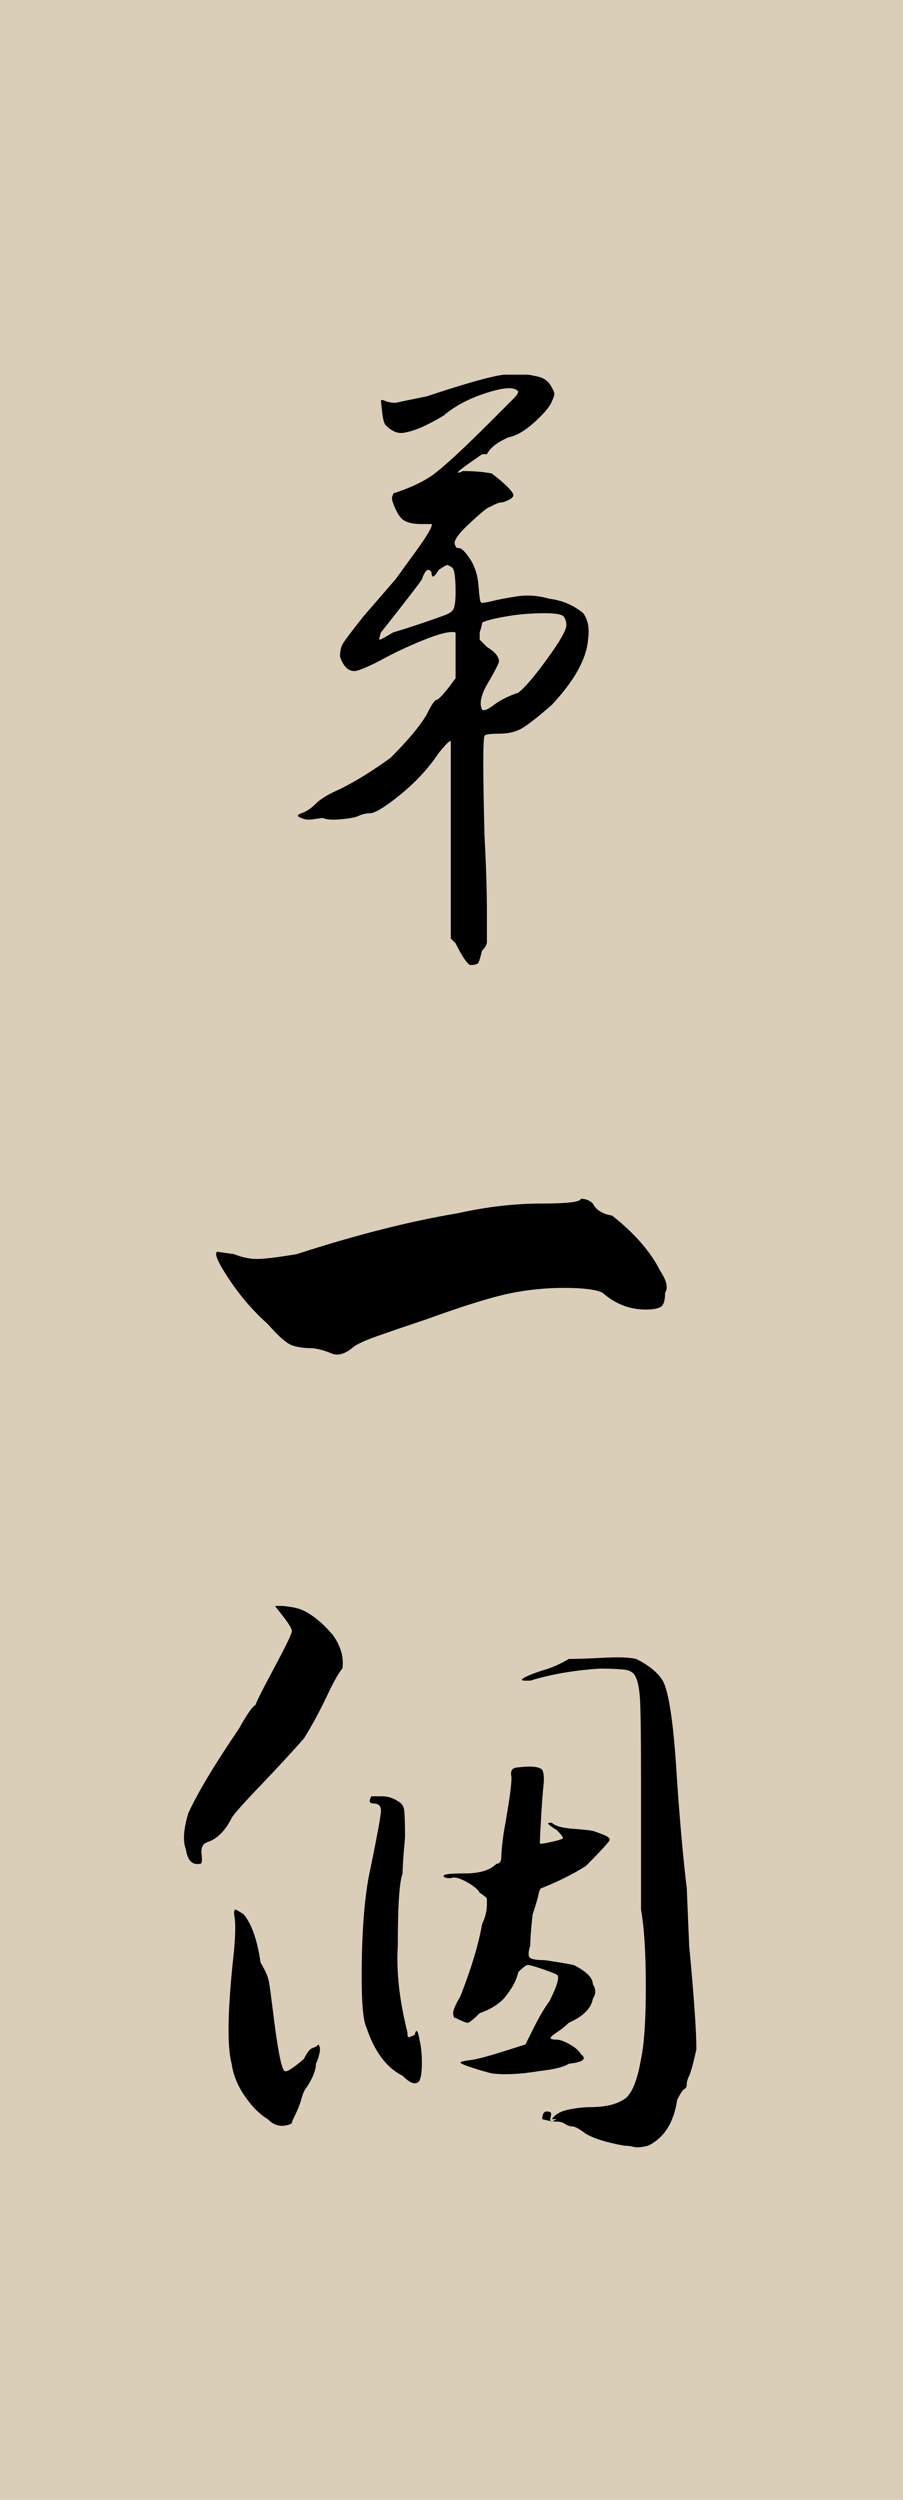
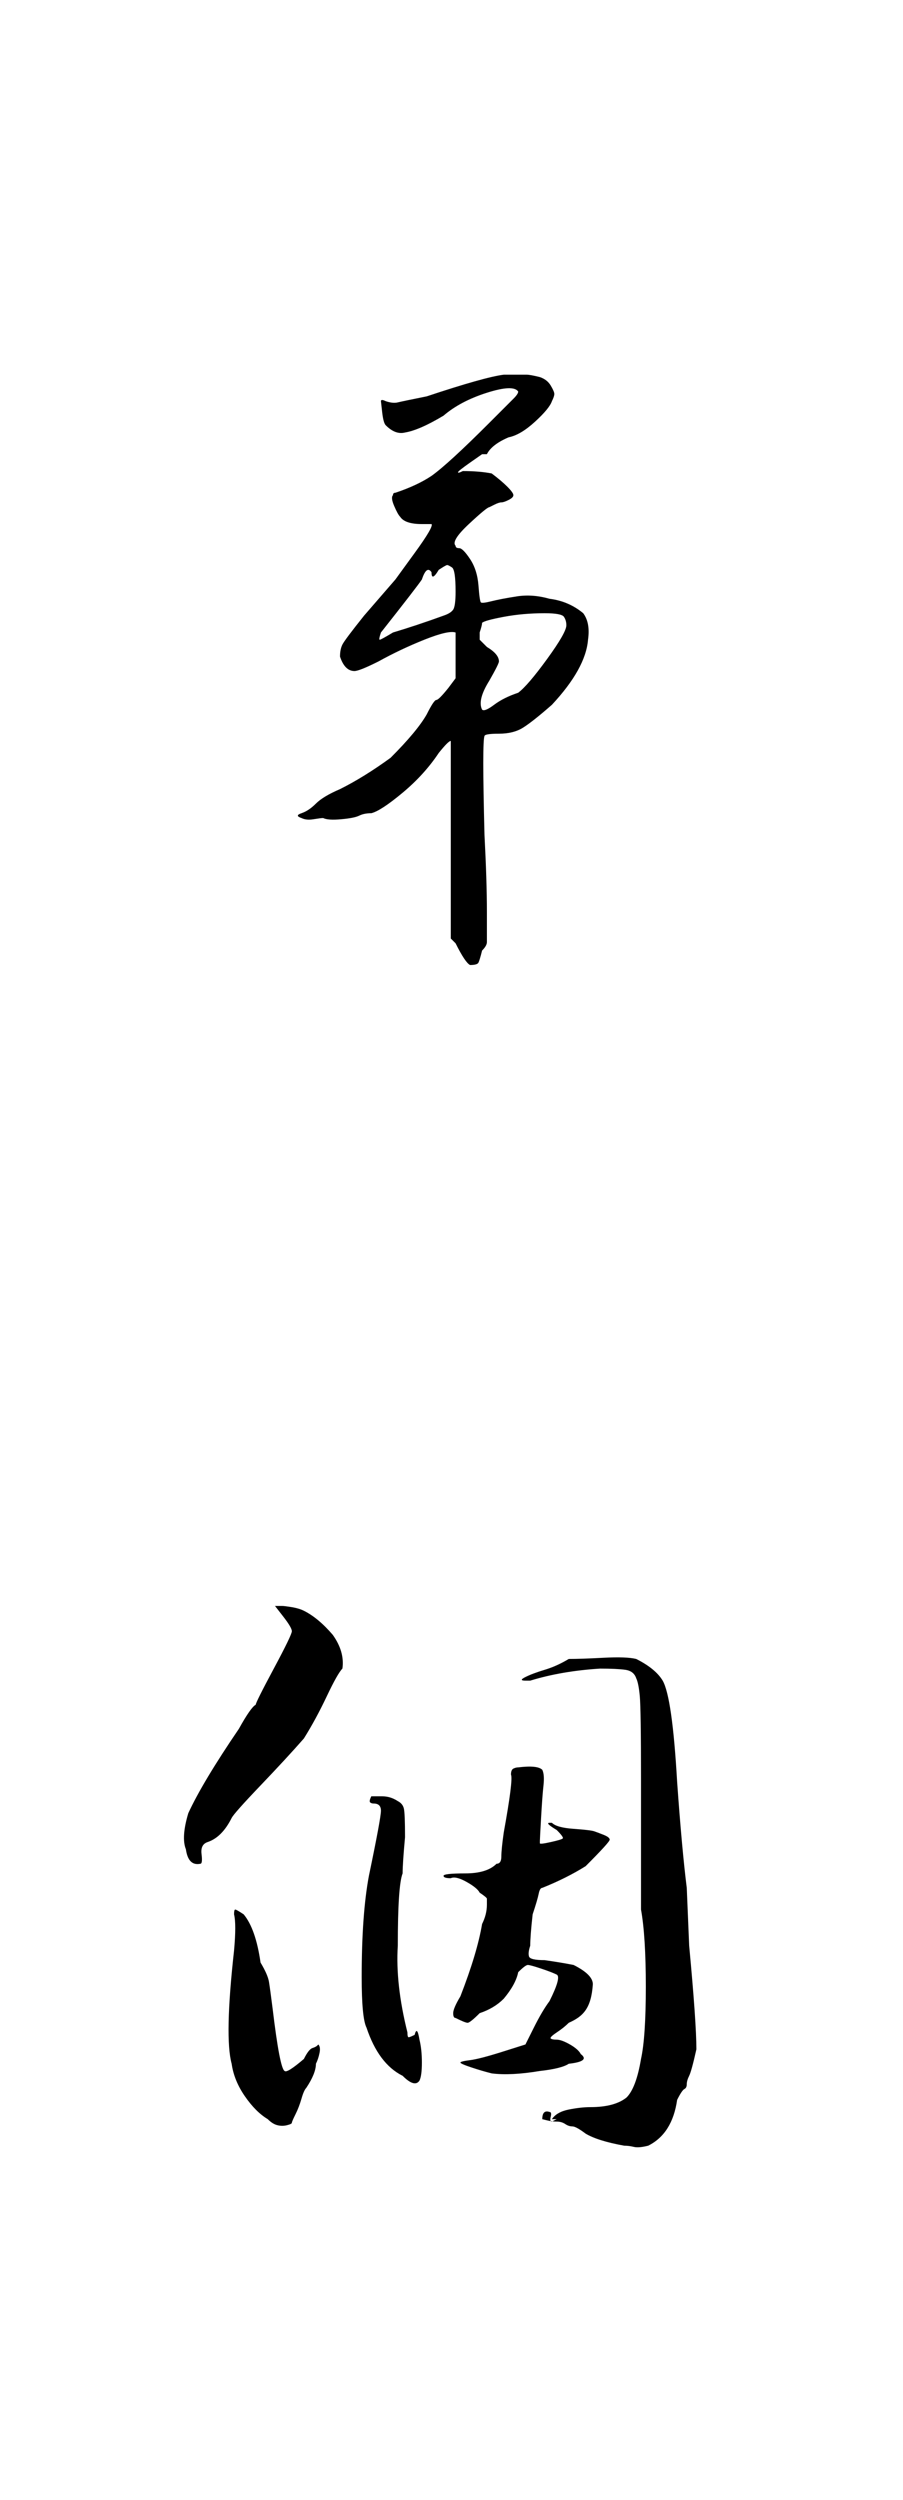
<svg xmlns="http://www.w3.org/2000/svg" width="30" height="83" viewBox="0 0 30 83" fill="none">
-   <rect width="30" height="83" fill="#DACEB9" />
  <path d="M16.736 12.44C17.163 12.44 17.416 12.44 17.496 12.44C17.576 12.44 17.723 12.467 17.936 12.52C18.096 12.574 18.216 12.667 18.296 12.8C18.376 12.934 18.416 13.027 18.416 13.08C18.416 13.134 18.389 13.214 18.336 13.32C18.282 13.48 18.096 13.707 17.776 14C17.456 14.294 17.163 14.467 16.896 14.52C16.523 14.68 16.282 14.867 16.176 15.08C16.176 15.08 16.122 15.08 16.016 15.08C16.016 15.08 15.883 15.174 15.616 15.36C15.349 15.547 15.216 15.654 15.216 15.68C15.216 15.707 15.269 15.694 15.376 15.64C15.749 15.64 16.069 15.667 16.336 15.72C16.549 15.88 16.723 16.027 16.856 16.16C16.989 16.294 17.056 16.387 17.056 16.44C17.056 16.494 17.003 16.547 16.896 16.6C16.789 16.654 16.709 16.68 16.656 16.68C16.602 16.68 16.523 16.707 16.416 16.76C16.309 16.814 16.256 16.84 16.256 16.84C16.203 16.84 15.976 17.027 15.576 17.4C15.176 17.774 15.029 18.014 15.136 18.12C15.136 18.174 15.176 18.2 15.256 18.2C15.336 18.2 15.456 18.32 15.616 18.56C15.776 18.8 15.869 19.094 15.896 19.44C15.922 19.787 15.949 19.974 15.976 20C16.003 20.027 16.122 20.014 16.336 19.96C16.549 19.907 16.829 19.854 17.176 19.8C17.523 19.747 17.883 19.774 18.256 19.88C18.683 19.934 19.056 20.094 19.376 20.36C19.536 20.574 19.589 20.867 19.536 21.24C19.483 21.88 19.082 22.6 18.336 23.4C17.909 23.774 17.589 24.027 17.376 24.16C17.163 24.294 16.896 24.36 16.576 24.36C16.256 24.36 16.096 24.387 16.096 24.44C16.043 24.547 16.043 25.64 16.096 27.72C16.149 28.734 16.176 29.587 16.176 30.28C16.176 30.867 16.176 31.2 16.176 31.28C16.176 31.36 16.122 31.454 16.016 31.56C15.963 31.774 15.922 31.907 15.896 31.96C15.869 32.014 15.776 32.04 15.616 32.04C15.509 31.987 15.349 31.747 15.136 31.32L14.976 31.16V27.88C14.976 27.24 14.976 26.72 14.976 26.32C14.976 25.92 14.976 25.587 14.976 25.32C14.976 25.054 14.976 24.867 14.976 24.76C14.976 24.654 14.976 24.6 14.976 24.6C14.922 24.6 14.789 24.734 14.576 25C14.256 25.48 13.856 25.92 13.376 26.32C12.896 26.72 12.549 26.947 12.336 27C12.176 27 12.043 27.027 11.936 27.08C11.829 27.134 11.629 27.174 11.336 27.2C11.043 27.227 10.842 27.214 10.736 27.16C10.682 27.16 10.576 27.174 10.416 27.2C10.256 27.227 10.123 27.214 10.016 27.16C9.856 27.107 9.856 27.054 10.016 27C10.176 26.947 10.336 26.84 10.496 26.68C10.656 26.52 10.922 26.36 11.296 26.2C11.829 25.934 12.389 25.587 12.976 25.16C13.562 24.574 13.963 24.094 14.176 23.72C14.336 23.4 14.443 23.24 14.496 23.24C14.549 23.24 14.682 23.107 14.896 22.84L15.136 22.52V21.72C15.136 21.24 15.136 21 15.136 21C14.976 20.947 14.629 21.027 14.096 21.24C13.562 21.454 13.056 21.694 12.576 21.96C12.149 22.174 11.883 22.28 11.776 22.28C11.562 22.28 11.402 22.12 11.296 21.8C11.296 21.64 11.322 21.507 11.376 21.4C11.429 21.294 11.669 20.974 12.096 20.44L13.136 19.24L13.776 18.36C14.203 17.774 14.389 17.454 14.336 17.4C14.229 17.4 14.123 17.4 14.016 17.4C13.643 17.4 13.402 17.32 13.296 17.16C13.242 17.107 13.176 16.987 13.096 16.8C13.016 16.614 13.002 16.494 13.056 16.44C13.056 16.387 13.082 16.36 13.136 16.36C13.616 16.2 14.016 16.014 14.336 15.8C14.709 15.534 15.349 14.947 16.256 14.04C16.683 13.614 16.949 13.347 17.056 13.24C17.163 13.134 17.216 13.054 17.216 13C17.109 12.84 16.762 12.854 16.176 13.04C15.589 13.227 15.109 13.48 14.736 13.8C14.203 14.12 13.776 14.307 13.456 14.36C13.242 14.414 13.029 14.334 12.816 14.12C12.762 14.067 12.723 13.92 12.696 13.68C12.669 13.44 12.656 13.32 12.656 13.32C12.656 13.267 12.709 13.267 12.816 13.32C12.976 13.374 13.109 13.387 13.216 13.36C13.322 13.334 13.643 13.267 14.176 13.16C15.456 12.734 16.309 12.494 16.736 12.44ZM14.576 18.92C14.416 19.187 14.336 19.214 14.336 19C14.229 18.84 14.123 18.92 14.016 19.24C13.909 19.4 13.456 19.987 12.656 21C12.602 21.16 12.589 21.24 12.616 21.24C12.643 21.24 12.789 21.16 13.056 21C13.589 20.84 14.149 20.654 14.736 20.44C14.896 20.387 15.002 20.32 15.056 20.24C15.109 20.16 15.136 19.96 15.136 19.64C15.136 19.16 15.096 18.894 15.016 18.84C14.936 18.787 14.883 18.76 14.856 18.76C14.829 18.76 14.736 18.814 14.576 18.92ZM18.096 20.36C17.616 20.36 17.163 20.4 16.736 20.48C16.309 20.56 16.069 20.627 16.016 20.68C16.016 20.734 15.989 20.84 15.936 21V21.24L16.176 21.48C16.442 21.64 16.576 21.8 16.576 21.96C16.576 22.014 16.469 22.227 16.256 22.6C15.989 23.027 15.909 23.347 16.016 23.56C16.069 23.614 16.203 23.56 16.416 23.4C16.629 23.24 16.896 23.107 17.216 23C17.429 22.84 17.749 22.467 18.176 21.88C18.602 21.294 18.816 20.92 18.816 20.76C18.816 20.654 18.789 20.56 18.736 20.48C18.683 20.4 18.469 20.36 18.096 20.36Z" fill="black" />
-   <path d="M19.296 39.8C19.456 39.8 19.589 39.854 19.696 39.96C19.802 40.174 20.016 40.307 20.336 40.36C21.082 40.947 21.616 41.56 21.936 42.2C22.149 42.52 22.203 42.76 22.096 42.92C22.096 43.187 22.043 43.347 21.936 43.4C21.829 43.454 21.669 43.48 21.456 43.48C20.922 43.48 20.442 43.294 20.016 42.92C19.802 42.814 19.376 42.76 18.736 42.76C18.096 42.76 17.469 42.827 16.856 42.96C16.242 43.094 15.349 43.374 14.176 43.8C13.536 44.014 12.989 44.2 12.536 44.36C12.082 44.52 11.803 44.654 11.696 44.76C11.429 44.974 11.189 45.027 10.976 44.92C10.709 44.814 10.482 44.76 10.296 44.76C10.109 44.76 9.922 44.734 9.736 44.68C9.549 44.627 9.269 44.387 8.896 43.96C8.416 43.534 7.989 43.04 7.616 42.48C7.242 41.92 7.109 41.614 7.216 41.56C7.216 41.56 7.402 41.587 7.776 41.64C8.042 41.747 8.296 41.8 8.536 41.8C8.776 41.8 9.216 41.747 9.856 41.64C11.829 41 13.616 40.547 15.216 40.28C16.176 40.067 17.096 39.96 17.976 39.96C18.856 39.96 19.296 39.907 19.296 39.8Z" fill="black" />
-   <path d="M7.776 63.56C7.776 63.454 7.789 63.4 7.816 63.4C7.842 63.4 7.936 63.454 8.096 63.56C8.362 63.88 8.549 64.414 8.656 65.16C8.816 65.427 8.909 65.64 8.936 65.8C8.962 65.96 9.002 66.254 9.056 66.68C9.216 68.014 9.349 68.707 9.456 68.76C9.509 68.814 9.722 68.68 10.096 68.36C10.203 68.147 10.296 68.027 10.376 68C10.456 67.974 10.509 67.947 10.536 67.92C10.562 67.894 10.576 67.88 10.576 67.88C10.629 67.934 10.643 68.027 10.616 68.16C10.589 68.294 10.549 68.414 10.496 68.52C10.496 68.734 10.389 69 10.176 69.32C10.123 69.374 10.069 69.494 10.016 69.68C9.962 69.867 9.896 70.04 9.816 70.2C9.736 70.36 9.696 70.454 9.696 70.48C9.696 70.507 9.642 70.534 9.536 70.56C9.429 70.587 9.322 70.587 9.216 70.56C9.109 70.534 9.002 70.467 8.896 70.36C8.629 70.2 8.376 69.947 8.136 69.6C7.896 69.254 7.749 68.894 7.696 68.52C7.536 67.934 7.562 66.68 7.776 64.76C7.829 64.174 7.829 63.774 7.776 63.56ZM12.336 59.64C12.389 59.64 12.509 59.64 12.696 59.64C12.883 59.64 13.056 59.694 13.216 59.8C13.322 59.854 13.389 59.934 13.416 60.04C13.443 60.147 13.456 60.467 13.456 61C13.402 61.587 13.376 61.987 13.376 62.2C13.269 62.467 13.216 63.267 13.216 64.6C13.162 65.454 13.269 66.414 13.536 67.48C13.536 67.587 13.549 67.64 13.576 67.64C13.602 67.64 13.669 67.614 13.776 67.56C13.829 67.347 13.883 67.4 13.936 67.72C13.989 67.934 14.016 68.187 14.016 68.48C14.016 68.774 13.989 68.974 13.936 69.08C13.829 69.24 13.643 69.187 13.376 68.92C12.842 68.654 12.443 68.12 12.176 67.32C12.069 67.107 12.016 66.547 12.016 65.64C12.016 64.254 12.096 63.134 12.256 62.28C12.523 61 12.656 60.28 12.656 60.12C12.656 59.96 12.576 59.88 12.416 59.88C12.363 59.88 12.322 59.867 12.296 59.84C12.269 59.814 12.283 59.747 12.336 59.64ZM17.216 58.68C17.642 58.627 17.909 58.654 18.016 58.76C18.069 58.867 18.082 59.04 18.056 59.28C18.029 59.52 18.003 59.88 17.976 60.36C17.949 60.84 17.936 61.094 17.936 61.12C17.936 61.147 17.936 61.174 17.936 61.2C17.936 61.227 18.056 61.214 18.296 61.16C18.536 61.107 18.669 61.067 18.696 61.04C18.723 61.014 18.656 60.92 18.496 60.76C18.229 60.6 18.149 60.52 18.256 60.52C18.256 60.52 18.282 60.52 18.336 60.52C18.442 60.627 18.683 60.694 19.056 60.72C19.429 60.747 19.656 60.774 19.736 60.8C19.816 60.827 19.922 60.867 20.056 60.92C20.189 60.974 20.256 61.027 20.256 61.08C20.256 61.134 19.989 61.427 19.456 61.96C19.029 62.227 18.549 62.467 18.016 62.68C17.962 62.68 17.922 62.747 17.896 62.88C17.869 63.014 17.802 63.24 17.696 63.56C17.642 64.04 17.616 64.387 17.616 64.6C17.562 64.76 17.549 64.88 17.576 64.96C17.602 65.04 17.776 65.08 18.096 65.08C18.469 65.134 18.789 65.187 19.056 65.24C19.483 65.454 19.696 65.667 19.696 65.88C19.802 66.04 19.802 66.2 19.696 66.36C19.642 66.68 19.376 66.947 18.896 67.16C18.789 67.267 18.656 67.374 18.496 67.48C18.336 67.587 18.269 67.654 18.296 67.68C18.323 67.707 18.389 67.72 18.496 67.72C18.602 67.72 18.749 67.774 18.936 67.88C19.122 67.987 19.242 68.094 19.296 68.2C19.509 68.36 19.376 68.467 18.896 68.52C18.736 68.627 18.416 68.707 17.936 68.76C17.296 68.867 16.762 68.894 16.336 68.84C16.122 68.787 15.896 68.72 15.656 68.64C15.416 68.56 15.296 68.507 15.296 68.48C15.296 68.454 15.402 68.427 15.616 68.4C15.829 68.374 16.189 68.28 16.696 68.12C17.203 67.96 17.456 67.88 17.456 67.88C17.456 67.88 17.549 67.694 17.736 67.32C17.922 66.947 18.096 66.654 18.256 66.44C18.523 65.907 18.602 65.614 18.496 65.56C18.389 65.507 18.216 65.44 17.976 65.36C17.736 65.28 17.589 65.24 17.536 65.24C17.483 65.24 17.376 65.32 17.216 65.48C17.163 65.747 17.003 66.04 16.736 66.36C16.523 66.574 16.256 66.734 15.936 66.84C15.723 67.054 15.589 67.16 15.536 67.16C15.482 67.16 15.349 67.107 15.136 67C15.082 67 15.056 66.947 15.056 66.84C15.056 66.734 15.136 66.547 15.296 66.28C15.669 65.32 15.909 64.52 16.016 63.88C16.122 63.667 16.176 63.454 16.176 63.24C16.176 63.134 16.176 63.067 16.176 63.04C16.176 63.014 16.096 62.947 15.936 62.84C15.883 62.734 15.736 62.614 15.496 62.48C15.256 62.347 15.082 62.307 14.976 62.36C14.816 62.36 14.736 62.334 14.736 62.28C14.736 62.227 14.976 62.2 15.456 62.2C15.936 62.2 16.282 62.094 16.496 61.88C16.602 61.88 16.656 61.8 16.656 61.64C16.656 61.48 16.683 61.214 16.736 60.84C16.949 59.667 17.029 59.027 16.976 58.92C16.976 58.814 17.003 58.747 17.056 58.72C17.109 58.694 17.163 58.68 17.216 58.68ZM18.896 55.08C19.163 55.08 19.549 55.067 20.056 55.04C20.562 55.014 20.922 55.027 21.136 55.08C21.562 55.294 21.856 55.534 22.016 55.8C22.229 56.174 22.389 57.294 22.496 59.16C22.602 60.654 22.709 61.827 22.816 62.68L22.896 64.6C23.056 66.307 23.136 67.454 23.136 68.04C23.029 68.52 22.949 68.814 22.896 68.92C22.843 69.027 22.816 69.12 22.816 69.2C22.816 69.28 22.789 69.334 22.736 69.36C22.683 69.387 22.602 69.507 22.496 69.72C22.389 70.467 22.069 70.974 21.536 71.24C21.323 71.294 21.163 71.307 21.056 71.28C20.949 71.254 20.843 71.24 20.736 71.24C20.149 71.134 19.723 71 19.456 70.84C19.242 70.68 19.096 70.6 19.016 70.6C18.936 70.6 18.856 70.574 18.776 70.52C18.696 70.467 18.602 70.44 18.496 70.44C18.389 70.44 18.282 70.427 18.176 70.4C18.069 70.374 18.016 70.36 18.016 70.36C18.016 70.147 18.096 70.067 18.256 70.12C18.309 70.12 18.323 70.174 18.296 70.28C18.269 70.387 18.282 70.44 18.336 70.44L18.496 70.36C18.389 70.36 18.336 70.36 18.336 70.36C18.442 70.2 18.629 70.094 18.896 70.04C19.163 69.987 19.402 69.96 19.616 69.96C20.149 69.96 20.549 69.854 20.816 69.64C21.029 69.427 21.189 69 21.296 68.36C21.402 67.88 21.456 67.08 21.456 65.96C21.456 64.84 21.402 63.987 21.296 63.4C21.296 62.654 21.296 61.214 21.296 59.08C21.296 57.534 21.282 56.614 21.256 56.32C21.229 56.027 21.189 55.827 21.136 55.72C21.082 55.56 20.962 55.467 20.776 55.44C20.589 55.414 20.309 55.4 19.936 55.4C19.082 55.454 18.309 55.587 17.616 55.8C17.509 55.8 17.456 55.8 17.456 55.8C17.296 55.8 17.296 55.76 17.456 55.68C17.616 55.6 17.829 55.52 18.096 55.44C18.363 55.36 18.629 55.24 18.896 55.08ZM9.136 53.32C9.242 53.32 9.322 53.32 9.376 53.32C9.429 53.32 9.536 53.334 9.696 53.36C9.856 53.387 9.989 53.427 10.096 53.48C10.416 53.64 10.736 53.907 11.056 54.28C11.322 54.654 11.429 55.027 11.376 55.4C11.269 55.507 11.096 55.814 10.856 56.32C10.616 56.827 10.363 57.294 10.096 57.72C9.722 58.147 9.242 58.667 8.656 59.28C8.069 59.894 7.749 60.254 7.696 60.36C7.482 60.787 7.216 61.054 6.896 61.16C6.736 61.214 6.669 61.347 6.696 61.56C6.722 61.774 6.709 61.88 6.656 61.88C6.389 61.934 6.229 61.774 6.176 61.4C6.069 61.134 6.096 60.734 6.256 60.2C6.576 59.507 7.136 58.574 7.936 57.4C8.202 56.92 8.389 56.654 8.496 56.6C8.496 56.547 8.696 56.147 9.096 55.4C9.496 54.654 9.696 54.24 9.696 54.16C9.696 54.08 9.602 53.92 9.416 53.68C9.229 53.44 9.136 53.32 9.136 53.32Z" fill="black" />
+   <path d="M7.776 63.56C7.776 63.454 7.789 63.4 7.816 63.4C7.842 63.4 7.936 63.454 8.096 63.56C8.362 63.88 8.549 64.414 8.656 65.16C8.816 65.427 8.909 65.64 8.936 65.8C8.962 65.96 9.002 66.254 9.056 66.68C9.216 68.014 9.349 68.707 9.456 68.76C9.509 68.814 9.722 68.68 10.096 68.36C10.203 68.147 10.296 68.027 10.376 68C10.456 67.974 10.509 67.947 10.536 67.92C10.562 67.894 10.576 67.88 10.576 67.88C10.629 67.934 10.643 68.027 10.616 68.16C10.589 68.294 10.549 68.414 10.496 68.52C10.496 68.734 10.389 69 10.176 69.32C10.123 69.374 10.069 69.494 10.016 69.68C9.962 69.867 9.896 70.04 9.816 70.2C9.736 70.36 9.696 70.454 9.696 70.48C9.696 70.507 9.642 70.534 9.536 70.56C9.429 70.587 9.322 70.587 9.216 70.56C9.109 70.534 9.002 70.467 8.896 70.36C8.629 70.2 8.376 69.947 8.136 69.6C7.896 69.254 7.749 68.894 7.696 68.52C7.536 67.934 7.562 66.68 7.776 64.76C7.829 64.174 7.829 63.774 7.776 63.56ZM12.336 59.64C12.389 59.64 12.509 59.64 12.696 59.64C12.883 59.64 13.056 59.694 13.216 59.8C13.322 59.854 13.389 59.934 13.416 60.04C13.443 60.147 13.456 60.467 13.456 61C13.402 61.587 13.376 61.987 13.376 62.2C13.269 62.467 13.216 63.267 13.216 64.6C13.162 65.454 13.269 66.414 13.536 67.48C13.536 67.587 13.549 67.64 13.576 67.64C13.602 67.64 13.669 67.614 13.776 67.56C13.829 67.347 13.883 67.4 13.936 67.72C13.989 67.934 14.016 68.187 14.016 68.48C14.016 68.774 13.989 68.974 13.936 69.08C13.829 69.24 13.643 69.187 13.376 68.92C12.842 68.654 12.443 68.12 12.176 67.32C12.069 67.107 12.016 66.547 12.016 65.64C12.016 64.254 12.096 63.134 12.256 62.28C12.523 61 12.656 60.28 12.656 60.12C12.656 59.96 12.576 59.88 12.416 59.88C12.363 59.88 12.322 59.867 12.296 59.84C12.269 59.814 12.283 59.747 12.336 59.64ZM17.216 58.68C17.642 58.627 17.909 58.654 18.016 58.76C18.069 58.867 18.082 59.04 18.056 59.28C18.029 59.52 18.003 59.88 17.976 60.36C17.949 60.84 17.936 61.094 17.936 61.12C17.936 61.147 17.936 61.174 17.936 61.2C17.936 61.227 18.056 61.214 18.296 61.16C18.536 61.107 18.669 61.067 18.696 61.04C18.723 61.014 18.656 60.92 18.496 60.76C18.229 60.6 18.149 60.52 18.256 60.52C18.256 60.52 18.282 60.52 18.336 60.52C18.442 60.627 18.683 60.694 19.056 60.72C19.429 60.747 19.656 60.774 19.736 60.8C19.816 60.827 19.922 60.867 20.056 60.92C20.189 60.974 20.256 61.027 20.256 61.08C20.256 61.134 19.989 61.427 19.456 61.96C19.029 62.227 18.549 62.467 18.016 62.68C17.962 62.68 17.922 62.747 17.896 62.88C17.869 63.014 17.802 63.24 17.696 63.56C17.642 64.04 17.616 64.387 17.616 64.6C17.562 64.76 17.549 64.88 17.576 64.96C17.602 65.04 17.776 65.08 18.096 65.08C18.469 65.134 18.789 65.187 19.056 65.24C19.483 65.454 19.696 65.667 19.696 65.88C19.642 66.68 19.376 66.947 18.896 67.16C18.789 67.267 18.656 67.374 18.496 67.48C18.336 67.587 18.269 67.654 18.296 67.68C18.323 67.707 18.389 67.72 18.496 67.72C18.602 67.72 18.749 67.774 18.936 67.88C19.122 67.987 19.242 68.094 19.296 68.2C19.509 68.36 19.376 68.467 18.896 68.52C18.736 68.627 18.416 68.707 17.936 68.76C17.296 68.867 16.762 68.894 16.336 68.84C16.122 68.787 15.896 68.72 15.656 68.64C15.416 68.56 15.296 68.507 15.296 68.48C15.296 68.454 15.402 68.427 15.616 68.4C15.829 68.374 16.189 68.28 16.696 68.12C17.203 67.96 17.456 67.88 17.456 67.88C17.456 67.88 17.549 67.694 17.736 67.32C17.922 66.947 18.096 66.654 18.256 66.44C18.523 65.907 18.602 65.614 18.496 65.56C18.389 65.507 18.216 65.44 17.976 65.36C17.736 65.28 17.589 65.24 17.536 65.24C17.483 65.24 17.376 65.32 17.216 65.48C17.163 65.747 17.003 66.04 16.736 66.36C16.523 66.574 16.256 66.734 15.936 66.84C15.723 67.054 15.589 67.16 15.536 67.16C15.482 67.16 15.349 67.107 15.136 67C15.082 67 15.056 66.947 15.056 66.84C15.056 66.734 15.136 66.547 15.296 66.28C15.669 65.32 15.909 64.52 16.016 63.88C16.122 63.667 16.176 63.454 16.176 63.24C16.176 63.134 16.176 63.067 16.176 63.04C16.176 63.014 16.096 62.947 15.936 62.84C15.883 62.734 15.736 62.614 15.496 62.48C15.256 62.347 15.082 62.307 14.976 62.36C14.816 62.36 14.736 62.334 14.736 62.28C14.736 62.227 14.976 62.2 15.456 62.2C15.936 62.2 16.282 62.094 16.496 61.88C16.602 61.88 16.656 61.8 16.656 61.64C16.656 61.48 16.683 61.214 16.736 60.84C16.949 59.667 17.029 59.027 16.976 58.92C16.976 58.814 17.003 58.747 17.056 58.72C17.109 58.694 17.163 58.68 17.216 58.68ZM18.896 55.08C19.163 55.08 19.549 55.067 20.056 55.04C20.562 55.014 20.922 55.027 21.136 55.08C21.562 55.294 21.856 55.534 22.016 55.8C22.229 56.174 22.389 57.294 22.496 59.16C22.602 60.654 22.709 61.827 22.816 62.68L22.896 64.6C23.056 66.307 23.136 67.454 23.136 68.04C23.029 68.52 22.949 68.814 22.896 68.92C22.843 69.027 22.816 69.12 22.816 69.2C22.816 69.28 22.789 69.334 22.736 69.36C22.683 69.387 22.602 69.507 22.496 69.72C22.389 70.467 22.069 70.974 21.536 71.24C21.323 71.294 21.163 71.307 21.056 71.28C20.949 71.254 20.843 71.24 20.736 71.24C20.149 71.134 19.723 71 19.456 70.84C19.242 70.68 19.096 70.6 19.016 70.6C18.936 70.6 18.856 70.574 18.776 70.52C18.696 70.467 18.602 70.44 18.496 70.44C18.389 70.44 18.282 70.427 18.176 70.4C18.069 70.374 18.016 70.36 18.016 70.36C18.016 70.147 18.096 70.067 18.256 70.12C18.309 70.12 18.323 70.174 18.296 70.28C18.269 70.387 18.282 70.44 18.336 70.44L18.496 70.36C18.389 70.36 18.336 70.36 18.336 70.36C18.442 70.2 18.629 70.094 18.896 70.04C19.163 69.987 19.402 69.96 19.616 69.96C20.149 69.96 20.549 69.854 20.816 69.64C21.029 69.427 21.189 69 21.296 68.36C21.402 67.88 21.456 67.08 21.456 65.96C21.456 64.84 21.402 63.987 21.296 63.4C21.296 62.654 21.296 61.214 21.296 59.08C21.296 57.534 21.282 56.614 21.256 56.32C21.229 56.027 21.189 55.827 21.136 55.72C21.082 55.56 20.962 55.467 20.776 55.44C20.589 55.414 20.309 55.4 19.936 55.4C19.082 55.454 18.309 55.587 17.616 55.8C17.509 55.8 17.456 55.8 17.456 55.8C17.296 55.8 17.296 55.76 17.456 55.68C17.616 55.6 17.829 55.52 18.096 55.44C18.363 55.36 18.629 55.24 18.896 55.08ZM9.136 53.32C9.242 53.32 9.322 53.32 9.376 53.32C9.429 53.32 9.536 53.334 9.696 53.36C9.856 53.387 9.989 53.427 10.096 53.48C10.416 53.64 10.736 53.907 11.056 54.28C11.322 54.654 11.429 55.027 11.376 55.4C11.269 55.507 11.096 55.814 10.856 56.32C10.616 56.827 10.363 57.294 10.096 57.72C9.722 58.147 9.242 58.667 8.656 59.28C8.069 59.894 7.749 60.254 7.696 60.36C7.482 60.787 7.216 61.054 6.896 61.16C6.736 61.214 6.669 61.347 6.696 61.56C6.722 61.774 6.709 61.88 6.656 61.88C6.389 61.934 6.229 61.774 6.176 61.4C6.069 61.134 6.096 60.734 6.256 60.2C6.576 59.507 7.136 58.574 7.936 57.4C8.202 56.92 8.389 56.654 8.496 56.6C8.496 56.547 8.696 56.147 9.096 55.4C9.496 54.654 9.696 54.24 9.696 54.16C9.696 54.08 9.602 53.92 9.416 53.68C9.229 53.44 9.136 53.32 9.136 53.32Z" fill="black" />
</svg>